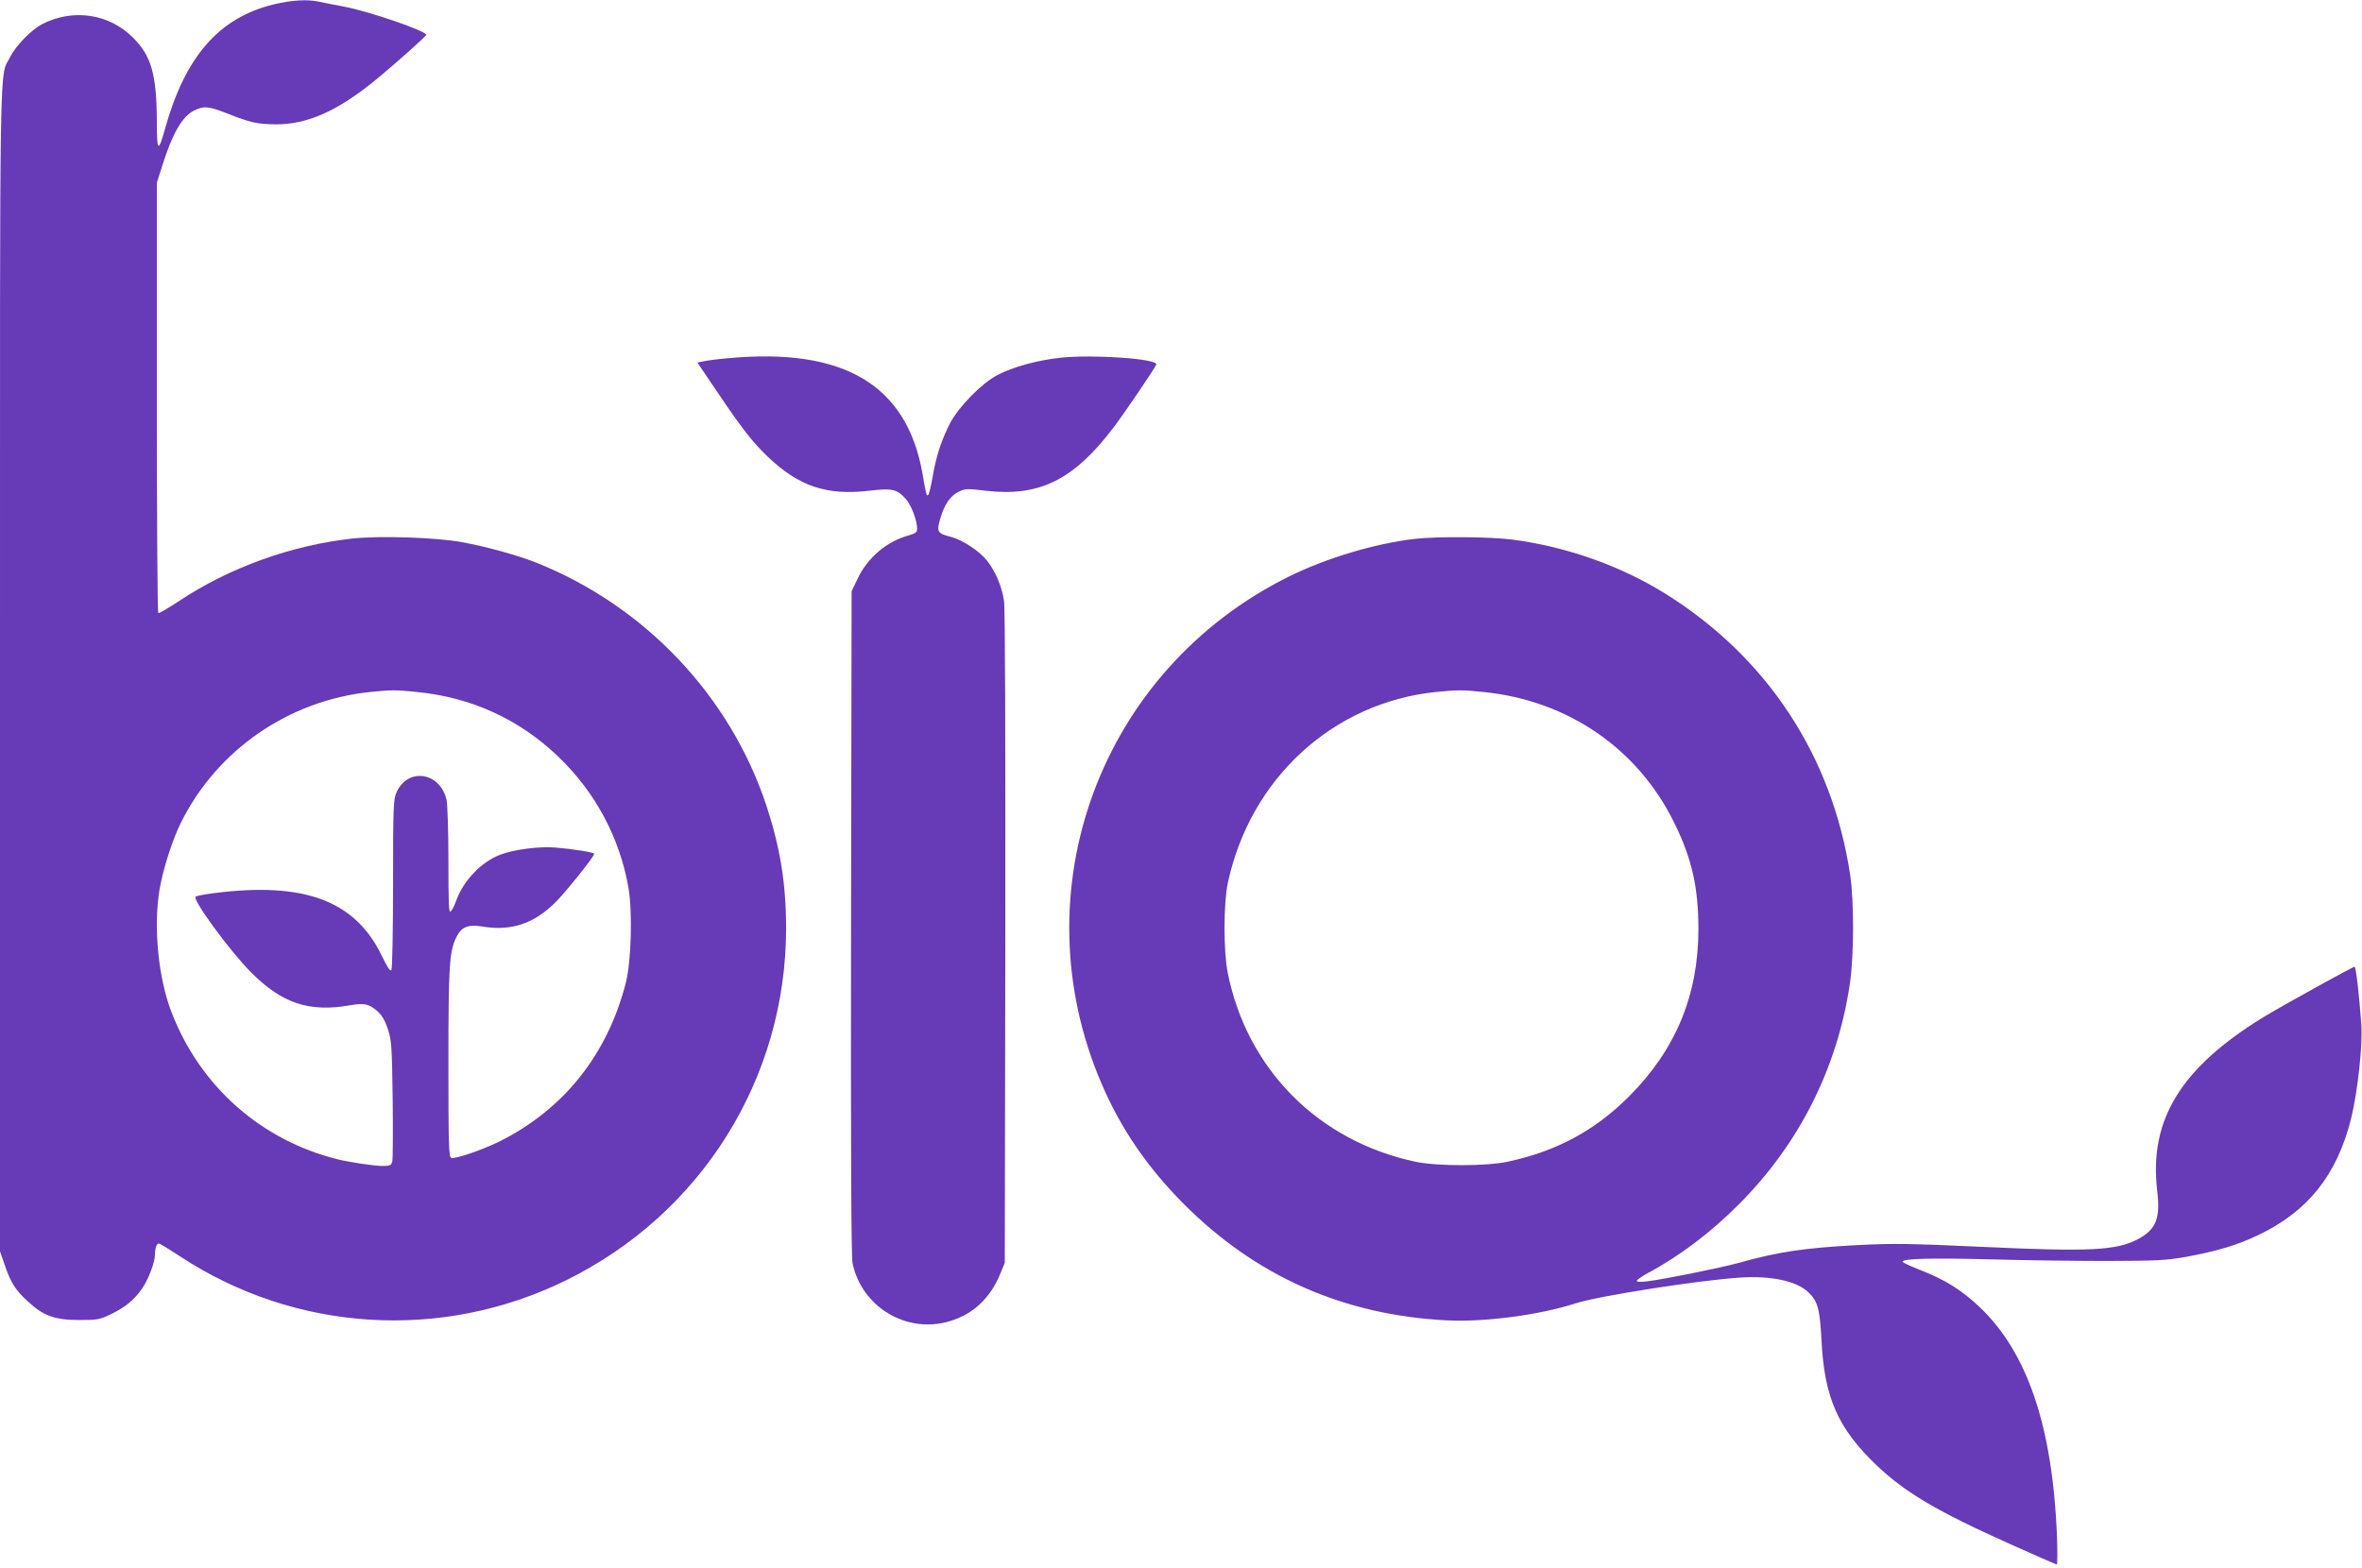
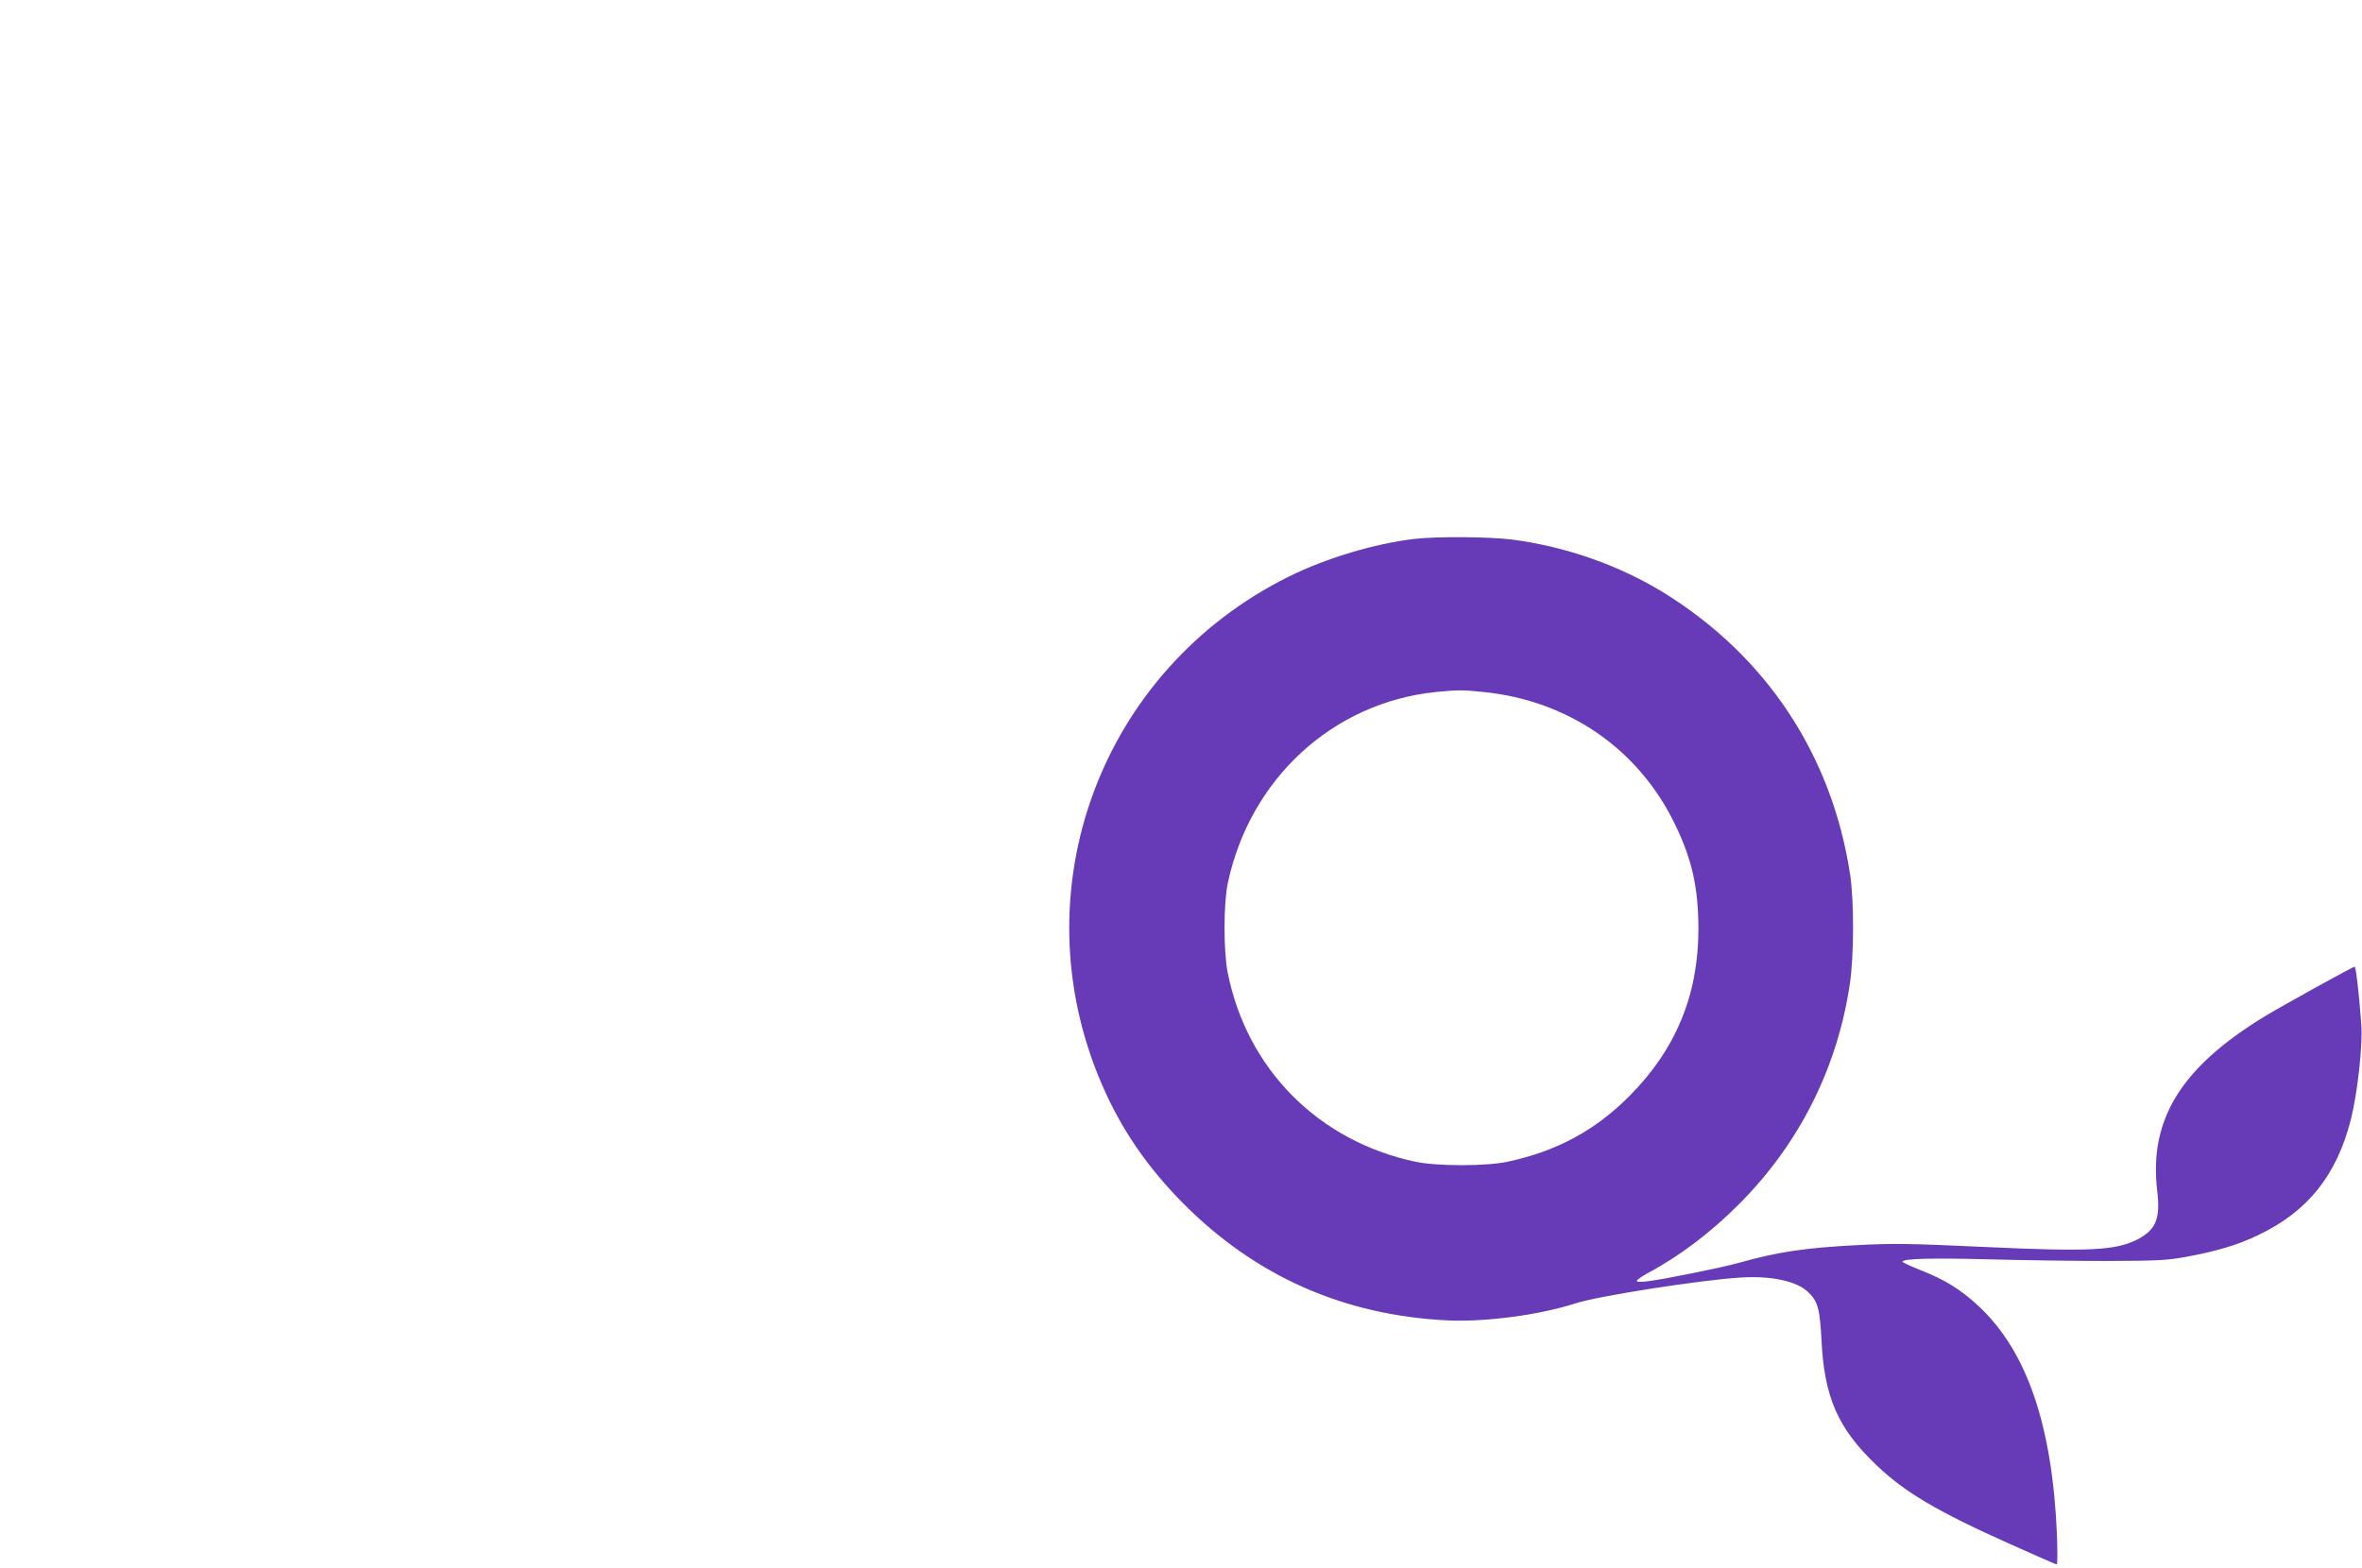
<svg xmlns="http://www.w3.org/2000/svg" version="1.0" width="1280pt" height="850pt" viewBox="0 0 1280 850" preserveAspectRatio="xMidYMid meet">
  <g transform="translate(0,850) scale(0.1,-0.1)" fill="#673ab7" stroke="none">
-     <path d="M1482 8476 c-296 -73 -478 -281 -588 -675 -36 -130 -44 -124 -44 35 -1 260 -29 360 -129 460 -130 130 -325 159 -493 73 -56 -29 -141 -115 -171 -175 -62 -123 -57 148 -57 -3320 l0 -3157 26 -75 c33 -96 58 -136 128 -199 82 -76 145 -98 276 -98 97 0 110 2 170 31 76 36 129 79 171 141 34 49 69 142 69 184 0 33 9 59 21 59 4 0 57 -32 116 -71 625 -410 1417 -459 2088 -130 736 361 1195 1095 1195 1910 0 241 -32 437 -107 665 -198 596 -659 1082 -1249 1317 -102 40 -264 85 -399 110 -139 26 -445 36 -594 20 -331 -36 -667 -157 -941 -339 -58 -38 -108 -68 -112 -65 -5 2 -8 528 -8 1168 l0 1165 31 97 c54 171 107 261 169 293 54 27 79 25 179 -14 125 -50 165 -59 266 -60 173 0 335 72 546 245 104 86 269 233 269 240 0 21 -308 127 -445 153 -49 9 -109 21 -133 26 -65 15 -148 10 -250 -14z m779 -3727 c294 -29 553 -148 763 -349 203 -194 335 -442 382 -714 22 -133 15 -394 -14 -511 -99 -390 -337 -689 -687 -863 -96 -47 -240 -96 -260 -88 -13 5 -15 76 -15 513 0 531 5 605 43 683 28 57 64 71 146 57 153 -24 274 16 391 132 58 58 210 248 210 263 0 8 -113 26 -210 34 -90 7 -222 -10 -297 -38 -102 -38 -199 -138 -239 -245 -9 -27 -23 -55 -31 -63 -11 -12 -13 33 -13 275 0 160 -5 308 -10 329 -34 151 -209 178 -271 42 -17 -38 -19 -74 -19 -496 0 -250 -4 -461 -9 -468 -6 -10 -22 15 -54 81 -144 296 -420 398 -906 336 -49 -6 -94 -15 -101 -19 -21 -13 188 -298 300 -410 168 -169 315 -218 537 -179 77 13 102 8 148 -32 25 -22 41 -50 57 -97 20 -62 22 -92 26 -380 2 -172 1 -324 -2 -337 -6 -22 -12 -25 -54 -25 -43 0 -182 21 -242 36 -415 103 -745 395 -900 796 -72 185 -99 460 -66 663 19 113 70 273 117 367 196 394 584 661 1024 707 116 12 142 12 256 0z" />
-     <path d="M3942 6558 c-50 -4 -108 -12 -127 -16 l-36 -7 111 -164 c133 -197 187 -266 271 -347 168 -160 319 -211 549 -184 125 15 151 9 200 -46 29 -33 60 -116 60 -160 0 -19 -8 -25 -42 -35 -121 -32 -226 -120 -281 -237 l-32 -67 -3 -1795 c-2 -1257 1 -1811 8 -1847 50 -239 295 -385 528 -314 127 38 220 126 274 260 l23 56 3 1760 c1 1057 -1 1786 -7 1827 -11 77 -46 161 -93 220 -41 52 -134 113 -199 129 -69 18 -74 27 -54 96 22 78 55 126 101 148 35 17 47 17 146 5 291 -34 478 59 694 345 64 85 221 317 230 339 12 31 -341 56 -519 37 -127 -14 -258 -50 -342 -94 -85 -44 -211 -173 -257 -262 -46 -90 -75 -177 -94 -290 -9 -49 -19 -94 -24 -98 -8 -9 -12 3 -30 111 -84 486 -427 690 -1058 630z" />
    <path d="M7666 5579 c-215 -25 -479 -104 -681 -204 -1023 -507 -1465 -1705 -1015 -2750 104 -243 248 -453 445 -651 391 -392 866 -603 1428 -631 204 -10 499 29 694 92 122 40 672 126 893 140 165 11 305 -18 368 -78 53 -49 64 -91 73 -262 15 -310 90 -479 298 -677 155 -148 330 -251 723 -427 136 -61 250 -111 254 -111 4 0 4 71 1 158 -25 594 -161 994 -422 1240 -96 90 -185 146 -319 198 -53 21 -96 41 -96 45 0 17 157 21 465 13 181 -5 470 -9 640 -9 273 1 324 3 430 22 165 30 283 65 394 119 268 128 424 324 501 627 36 145 65 404 56 517 -12 165 -29 310 -36 310 -10 0 -384 -207 -487 -269 -453 -276 -628 -559 -583 -944 18 -149 -5 -209 -99 -261 -119 -64 -257 -72 -836 -45 -412 19 -497 20 -690 10 -284 -15 -429 -36 -645 -97 -95 -26 -405 -89 -492 -99 -36 -5 -58 -4 -58 2 0 6 27 24 59 42 171 91 342 220 496 375 326 327 533 739 600 1196 22 150 23 444 1 590 -98 645 -452 1181 -1006 1525 -241 149 -532 252 -823 290 -125 16 -409 18 -531 4z m375 -830 c458 -47 837 -308 1034 -713 95 -194 129 -349 129 -576 -1 -354 -123 -649 -374 -901 -186 -187 -394 -299 -660 -356 -118 -25 -381 -25 -500 0 -526 112 -913 502 -1017 1025 -23 118 -23 375 1 487 121 565 569 976 1126 1034 122 12 146 12 261 0z" />
  </g>
</svg>